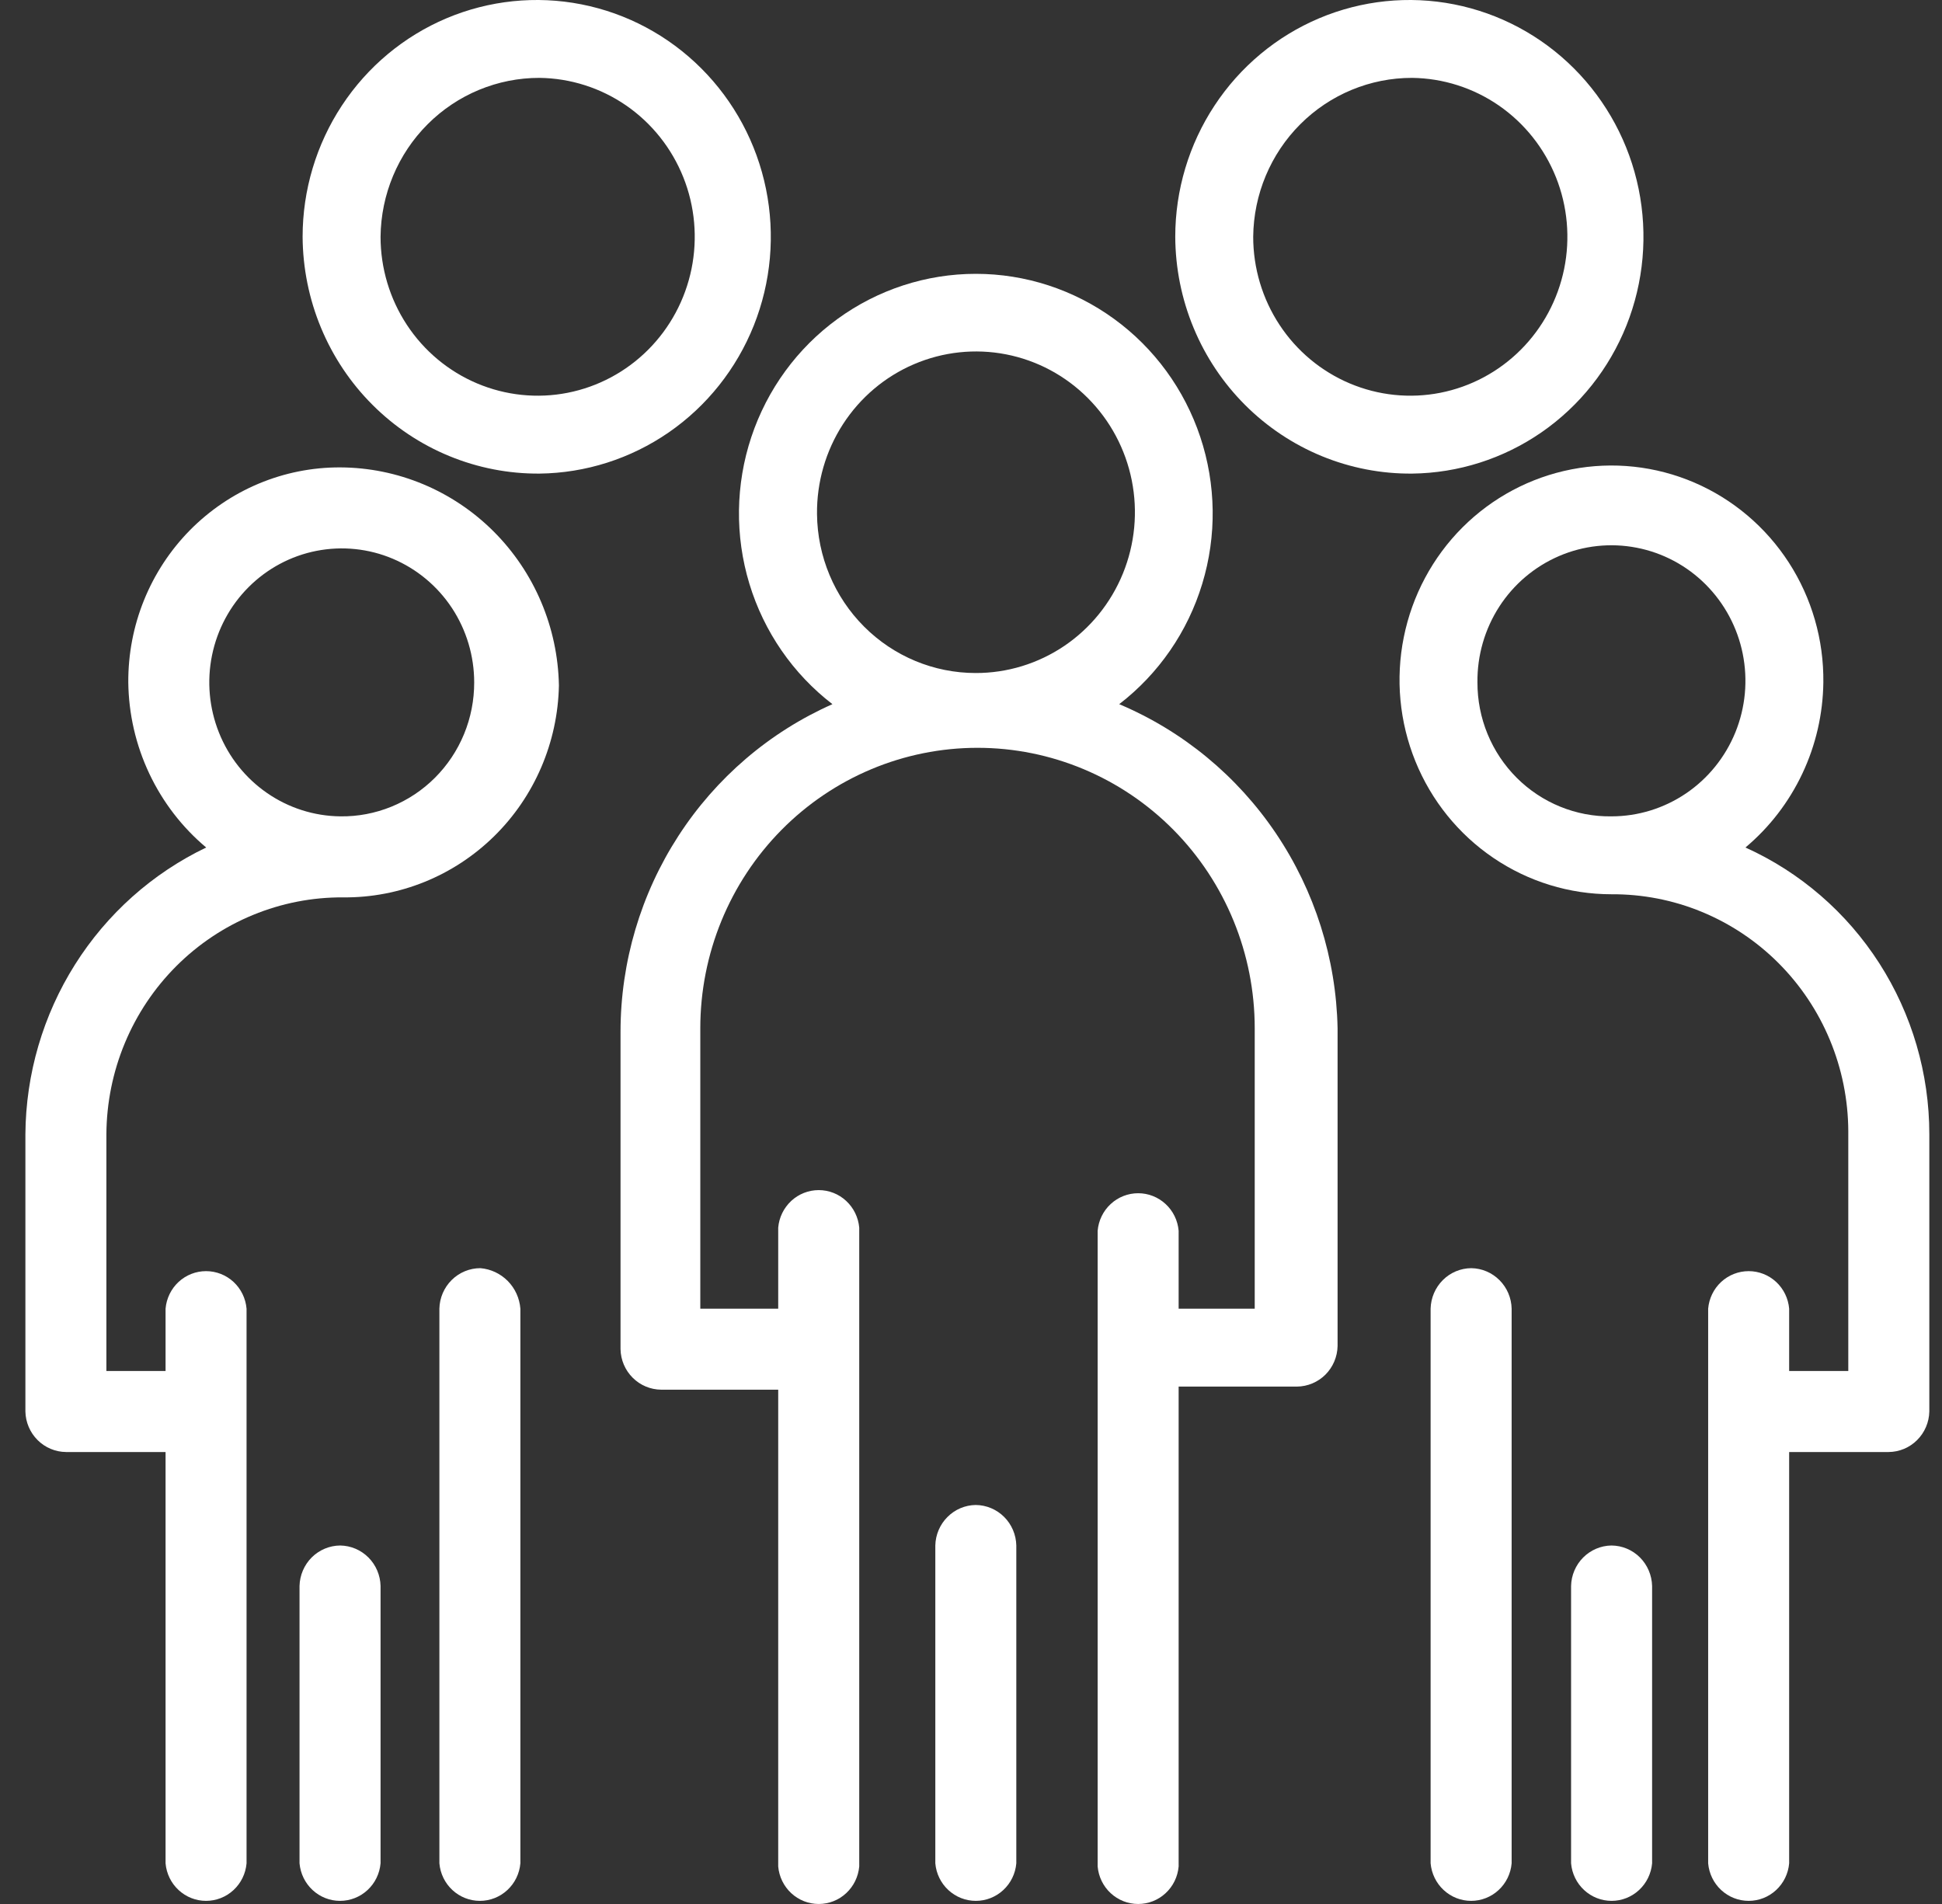
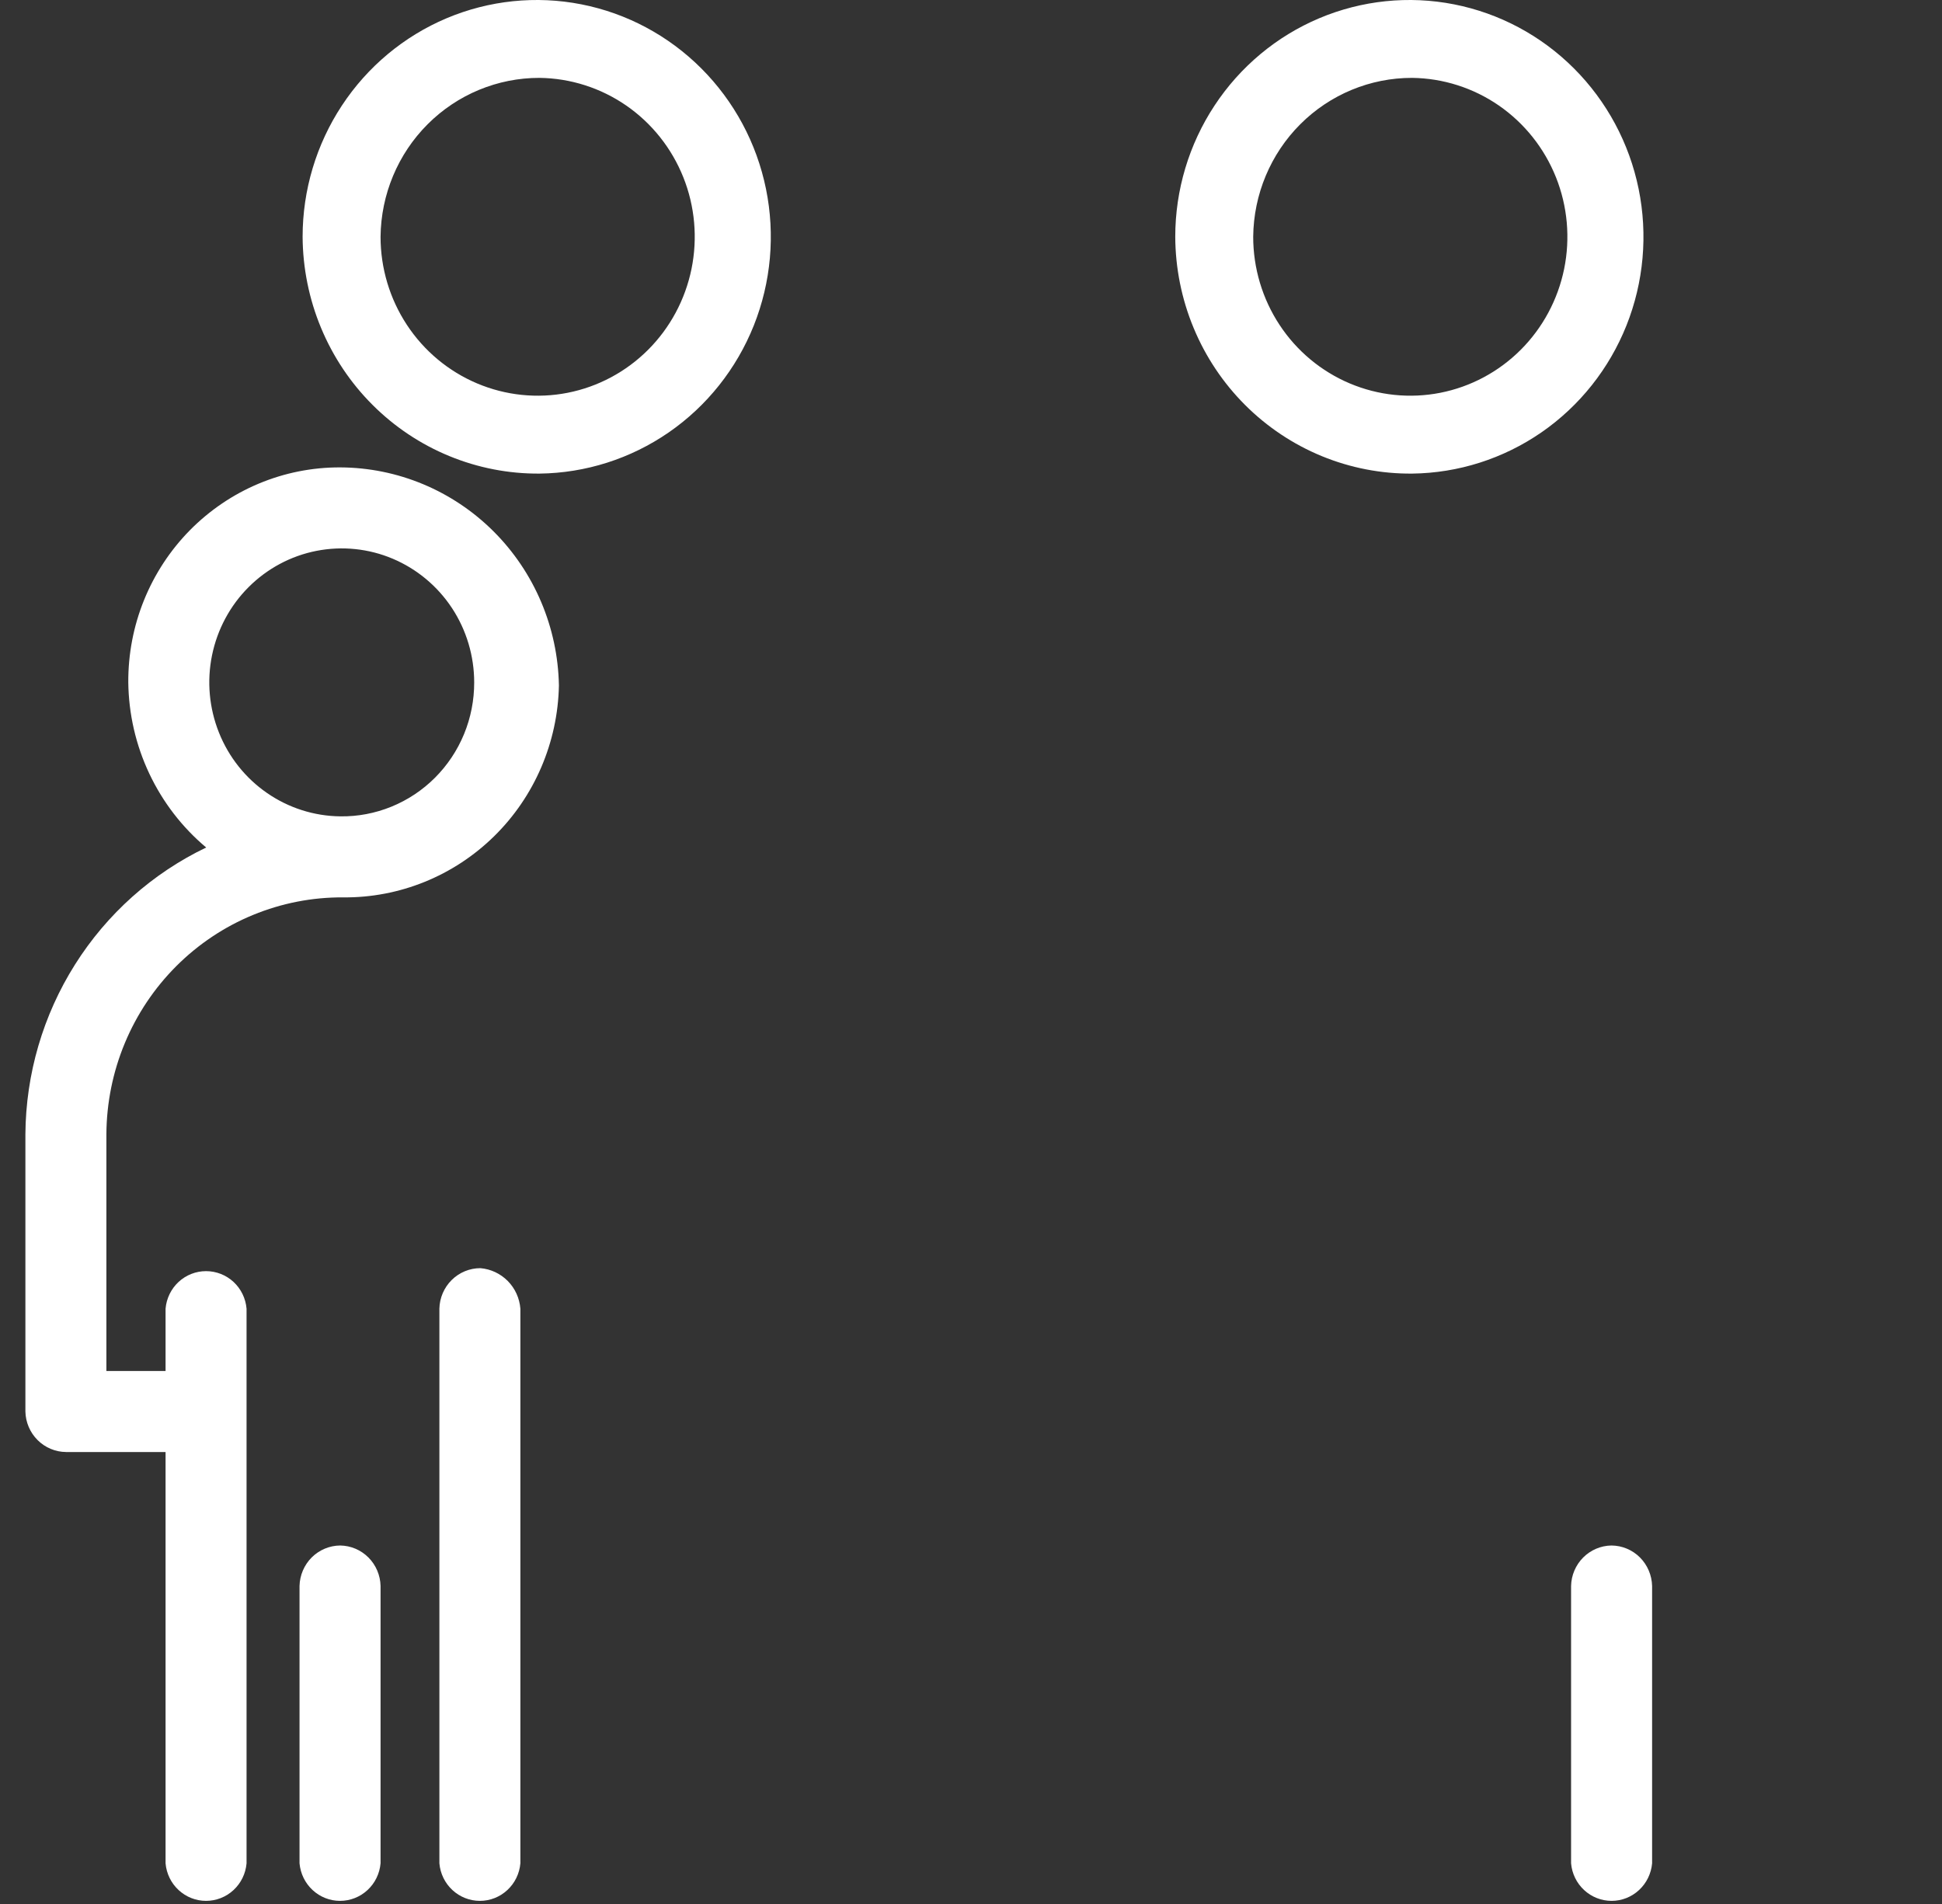
<svg xmlns="http://www.w3.org/2000/svg" width="51" height="50" viewBox="0 0 51 50" fill="none">
  <rect x="0" y="0" width="51" height="50" fill="#333333" stroke="none" />
-   <path d="M29.392 18.492C30.428 17.695 31.192 16.589 31.573 15.33C31.956 14.071 31.937 12.722 31.521 11.474C31.105 10.226 30.313 9.141 29.255 8.373C28.198 7.605 26.929 7.191 25.627 7.191C24.325 7.191 23.055 7.605 21.998 8.373C20.94 9.141 20.148 10.226 19.732 11.474C19.316 12.722 19.298 14.071 19.68 15.33C20.062 16.589 20.825 17.695 21.861 18.492C20.209 19.224 18.804 20.426 17.816 21.952C16.828 23.477 16.299 25.26 16.296 27.084V35.431C16.302 35.714 16.417 35.983 16.616 36.181C16.816 36.38 17.084 36.492 17.363 36.494H20.437V49.014C20.46 49.283 20.583 49.534 20.779 49.716C20.976 49.899 21.234 50 21.501 50C21.768 50 22.026 49.899 22.222 49.716C22.419 49.534 22.541 49.283 22.565 49.014V32.239C22.541 31.97 22.419 31.72 22.222 31.537C22.026 31.354 21.768 31.253 21.501 31.253C21.234 31.253 20.976 31.354 20.779 31.537C20.583 31.72 20.46 31.97 20.437 32.239V34.367H18.391V27.002C18.391 25.049 19.158 23.176 20.523 21.795C21.888 20.414 23.74 19.638 25.671 19.638C27.602 19.638 29.454 20.414 30.819 21.795C32.184 23.176 32.951 25.049 32.951 27.002V34.367H30.953V32.321C30.93 32.052 30.808 31.801 30.611 31.619C30.414 31.436 30.157 31.335 29.89 31.335C29.622 31.335 29.365 31.436 29.168 31.619C28.971 31.801 28.849 32.052 28.826 32.321V49.014C28.849 49.283 28.971 49.534 29.168 49.716C29.365 49.899 29.622 50 29.89 50C30.157 50 30.414 49.899 30.611 49.716C30.808 49.534 30.93 49.283 30.953 49.014V36.413H34.06C34.34 36.41 34.607 36.298 34.807 36.1C35.006 35.901 35.121 35.632 35.127 35.349V27.002C35.09 25.174 34.527 23.397 33.509 21.886C32.491 20.375 31.061 19.196 29.392 18.492ZM21.456 13.501C21.447 12.664 21.684 11.842 22.137 11.141C22.59 10.44 23.239 9.891 24.001 9.565C24.764 9.238 25.605 9.147 26.418 9.305C27.231 9.463 27.979 9.862 28.567 10.452C29.156 11.041 29.558 11.794 29.722 12.615C29.886 13.436 29.805 14.288 29.489 15.062C29.173 15.836 28.637 16.498 27.949 16.963C27.26 17.428 26.45 17.676 25.622 17.674C24.525 17.674 23.471 17.236 22.691 16.454C21.911 15.673 21.467 14.611 21.456 13.501Z" fill="white" />
-   <path d="M25.622 39.522C25.344 39.526 25.078 39.639 24.881 39.838C24.683 40.036 24.569 40.304 24.563 40.586V48.932C24.586 49.201 24.708 49.452 24.905 49.634C25.102 49.817 25.359 49.918 25.627 49.918C25.894 49.918 26.151 49.817 26.348 49.634C26.545 49.452 26.667 49.201 26.69 48.932V40.586C26.684 40.303 26.569 40.033 26.37 39.835C26.17 39.636 25.902 39.524 25.622 39.522Z" fill="white" />
  <path d="M14.168 12.437C15.381 12.423 16.562 12.046 17.564 11.354C18.565 10.662 19.342 9.685 19.796 8.548C20.25 7.41 20.361 6.162 20.116 4.961C19.871 3.759 19.279 2.658 18.417 1.796C17.554 0.933 16.459 0.348 15.268 0.114C14.078 -0.12 12.845 0.008 11.726 0.48C10.607 0.953 9.651 1.75 8.979 2.771C8.306 3.792 7.947 4.992 7.947 6.218C7.952 7.04 8.116 7.853 8.431 8.61C8.746 9.368 9.205 10.055 9.783 10.632C10.361 11.21 11.046 11.667 11.798 11.976C12.55 12.286 13.356 12.443 14.168 12.437ZM14.168 2.045C14.982 2.055 15.775 2.308 16.447 2.772C17.119 3.237 17.64 3.892 17.945 4.655C18.25 5.418 18.324 6.256 18.16 7.062C17.995 7.868 17.599 8.607 17.02 9.186C16.441 9.765 15.706 10.158 14.907 10.315C14.108 10.472 13.281 10.386 12.53 10.069C11.779 9.752 11.137 9.217 10.686 8.532C10.235 7.847 9.994 7.042 9.994 6.218C10.005 5.106 10.449 4.044 11.231 3.262C12.013 2.48 13.069 2.043 14.168 2.045Z" fill="white" />
  <path d="M37.085 12.437C38.298 12.423 39.479 12.046 40.481 11.354C41.482 10.662 42.259 9.685 42.713 8.548C43.167 7.41 43.278 6.162 43.033 4.961C42.788 3.759 42.196 2.658 41.334 1.796C40.471 0.933 39.376 0.348 38.185 0.114C36.995 -0.12 35.762 0.008 34.643 0.48C33.524 0.953 32.568 1.75 31.896 2.771C31.223 3.792 30.864 4.992 30.864 6.218C30.868 7.04 31.031 7.854 31.346 8.611C31.66 9.369 32.12 10.057 32.698 10.635C33.276 11.213 33.961 11.669 34.714 11.979C35.467 12.288 36.273 12.444 37.085 12.437ZM37.085 2.045C37.899 2.055 38.692 2.308 39.364 2.772C40.036 3.237 40.557 3.892 40.862 4.655C41.167 5.418 41.241 6.256 41.077 7.062C40.912 7.868 40.516 8.607 39.937 9.186C39.358 9.765 38.623 10.158 37.824 10.315C37.025 10.472 36.198 10.386 35.447 10.069C34.696 9.752 34.054 9.217 33.603 8.532C33.152 7.847 32.911 7.042 32.911 6.218C32.922 5.106 33.366 4.044 34.148 3.262C34.93 2.48 35.986 2.043 37.085 2.045Z" fill="white" />
  <path d="M12.615 33.303C12.334 33.303 12.064 33.414 11.863 33.613C11.662 33.812 11.545 34.082 11.539 34.367V48.932C11.562 49.201 11.684 49.452 11.881 49.634C12.078 49.817 12.336 49.918 12.603 49.918C12.87 49.918 13.127 49.817 13.324 49.634C13.521 49.452 13.643 49.201 13.666 48.932V34.367C13.644 34.092 13.527 33.834 13.334 33.639C13.141 33.445 12.886 33.325 12.615 33.303Z" fill="white" />
  <path d="M8.934 40.586C8.655 40.588 8.387 40.7 8.187 40.898C7.988 41.097 7.873 41.366 7.866 41.649V48.932C7.89 49.201 8.012 49.452 8.209 49.634C8.406 49.817 8.663 49.918 8.93 49.918C9.197 49.918 9.455 49.817 9.652 49.634C9.849 49.452 9.971 49.201 9.994 48.932V41.649C9.988 41.368 9.874 41.1 9.676 40.901C9.479 40.703 9.213 40.59 8.934 40.586Z" fill="white" />
  <path d="M8.934 12.274C8.201 12.271 7.475 12.416 6.798 12.699C6.121 12.982 5.506 13.399 4.988 13.923C4.471 14.448 4.061 15.072 3.783 15.758C3.505 16.444 3.365 17.178 3.369 17.92C3.379 18.749 3.567 19.567 3.921 20.316C4.274 21.064 4.784 21.727 5.415 22.256C4.004 22.932 2.81 23.997 1.97 25.329C1.13 26.661 0.678 28.205 0.667 29.785V37.067C0.673 37.35 0.788 37.619 0.988 37.818C1.187 38.017 1.455 38.129 1.735 38.131H4.348V48.932C4.371 49.201 4.493 49.452 4.69 49.634C4.887 49.817 5.144 49.918 5.411 49.918C5.678 49.918 5.936 49.817 6.133 49.634C6.33 49.452 6.452 49.201 6.475 48.932V34.367C6.452 34.098 6.33 33.847 6.133 33.664C5.936 33.482 5.678 33.381 5.411 33.381C5.144 33.381 4.887 33.482 4.69 33.664C4.493 33.847 4.371 34.098 4.348 34.367V36.003H2.794V29.785C2.799 28.963 2.963 28.15 3.278 27.393C3.593 26.635 4.053 25.948 4.63 25.371C5.208 24.793 5.893 24.336 6.645 24.027C7.398 23.717 8.203 23.56 9.015 23.566C10.493 23.579 11.916 23.002 12.977 21.96C14.037 20.919 14.648 19.496 14.678 18.002C14.65 16.477 14.034 15.024 12.96 13.953C11.887 12.883 10.442 12.28 8.934 12.274ZM8.934 21.438C8.248 21.43 7.58 21.217 7.013 20.825C6.446 20.434 6.007 19.882 5.75 19.238C5.493 18.594 5.429 17.888 5.568 17.209C5.707 16.529 6.041 15.905 6.529 15.418C7.017 14.93 7.637 14.598 8.311 14.466C8.984 14.334 9.682 14.405 10.315 14.673C10.948 14.941 11.489 15.391 11.87 15.969C12.25 16.547 12.453 17.226 12.453 17.92C12.454 18.386 12.364 18.847 12.187 19.277C12.01 19.707 11.75 20.097 11.422 20.425C11.095 20.752 10.706 21.01 10.279 21.184C9.852 21.358 9.395 21.445 8.934 21.438Z" fill="white" />
-   <path d="M45.838 22.256C46.469 21.727 46.979 21.064 47.332 20.316C47.686 19.567 47.874 18.749 47.884 17.92C47.897 16.803 47.582 15.709 46.978 14.774C46.374 13.84 45.51 13.108 44.494 12.672C43.478 12.236 42.357 12.115 41.273 12.325C40.19 12.535 39.192 13.066 38.407 13.85C37.622 14.635 37.086 15.638 36.866 16.732C36.645 17.825 36.752 18.961 37.171 19.993C37.59 21.026 38.304 21.909 39.22 22.53C40.137 23.152 41.215 23.484 42.319 23.484C43.131 23.479 43.937 23.635 44.689 23.945C45.441 24.255 46.126 24.711 46.704 25.289C47.281 25.866 47.741 26.553 48.056 27.311C48.371 28.068 48.535 28.881 48.539 29.703V36.003H46.986V34.367C46.963 34.098 46.841 33.847 46.644 33.664C46.447 33.482 46.19 33.381 45.923 33.381C45.656 33.381 45.398 33.482 45.201 33.664C45.004 33.847 44.882 34.098 44.859 34.367V48.932C44.882 49.201 45.004 49.452 45.201 49.634C45.398 49.817 45.656 49.918 45.923 49.918C46.19 49.918 46.447 49.817 46.644 49.634C46.841 49.452 46.963 49.201 46.986 48.932V38.131H49.599C49.879 38.129 50.147 38.017 50.346 37.818C50.546 37.619 50.661 37.35 50.667 37.067V29.785C50.667 28.192 50.211 26.633 49.354 25.297C48.497 23.961 47.276 22.905 45.838 22.256ZM38.8 17.92C38.792 17.214 38.992 16.522 39.373 15.931C39.755 15.34 40.302 14.878 40.944 14.602C41.586 14.326 42.295 14.25 42.98 14.383C43.665 14.515 44.296 14.851 44.792 15.347C45.288 15.843 45.628 16.477 45.767 17.169C45.906 17.861 45.839 18.578 45.574 19.231C45.308 19.884 44.858 20.442 44.278 20.835C43.698 21.228 43.017 21.438 42.319 21.438C41.858 21.445 41.401 21.358 40.974 21.184C40.547 21.01 40.158 20.752 39.831 20.425C39.503 20.097 39.243 19.707 39.066 19.277C38.889 18.847 38.799 18.386 38.8 17.92Z" fill="white" />
-   <path d="M38.638 33.303C38.358 33.305 38.09 33.417 37.891 33.616C37.692 33.815 37.577 34.084 37.57 34.367V48.932C37.594 49.201 37.716 49.452 37.913 49.634C38.11 49.817 38.367 49.918 38.634 49.918C38.901 49.918 39.159 49.817 39.356 49.634C39.553 49.452 39.675 49.201 39.698 48.932V34.367C39.692 34.085 39.578 33.817 39.38 33.619C39.182 33.42 38.917 33.307 38.638 33.303Z" fill="white" />
  <path d="M42.319 40.586C42.04 40.59 41.775 40.703 41.577 40.901C41.379 41.1 41.265 41.368 41.259 41.649V48.932C41.282 49.201 41.404 49.452 41.601 49.634C41.798 49.817 42.056 49.918 42.323 49.918C42.59 49.918 42.847 49.817 43.044 49.634C43.241 49.452 43.363 49.201 43.387 48.932V41.649C43.38 41.366 43.265 41.097 43.066 40.898C42.867 40.7 42.599 40.588 42.319 40.586Z" fill="white" />
</svg>